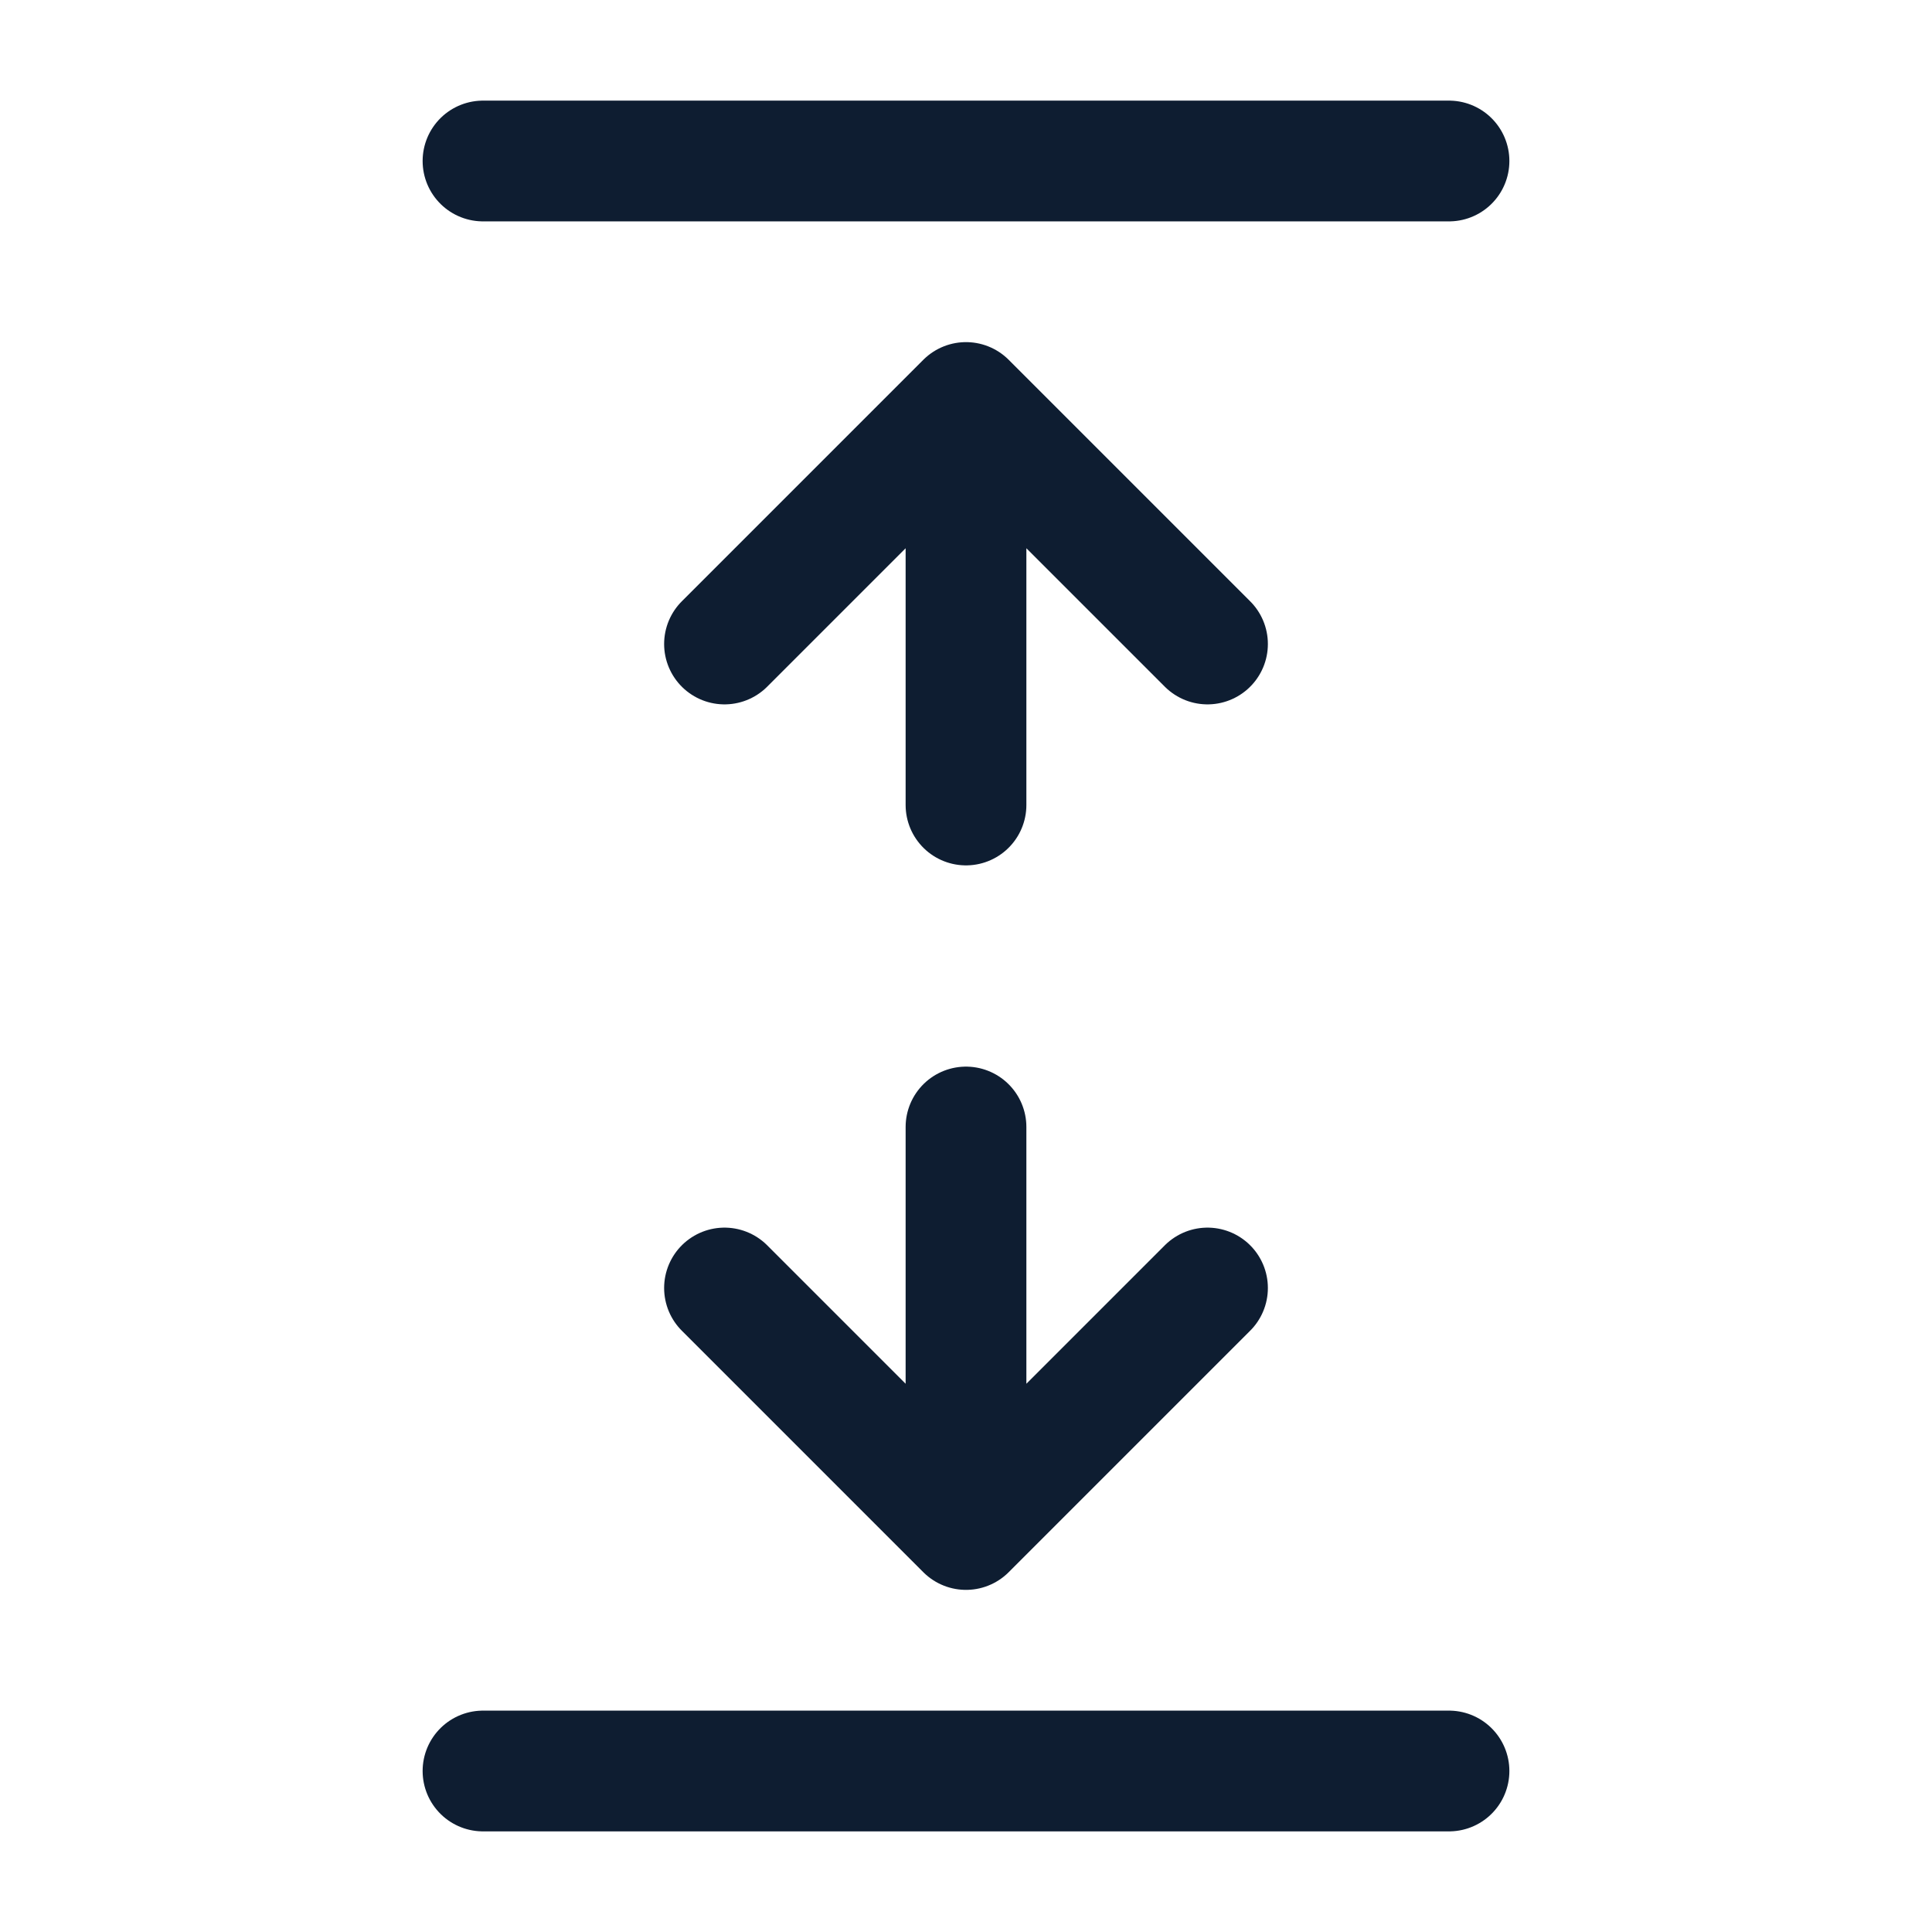
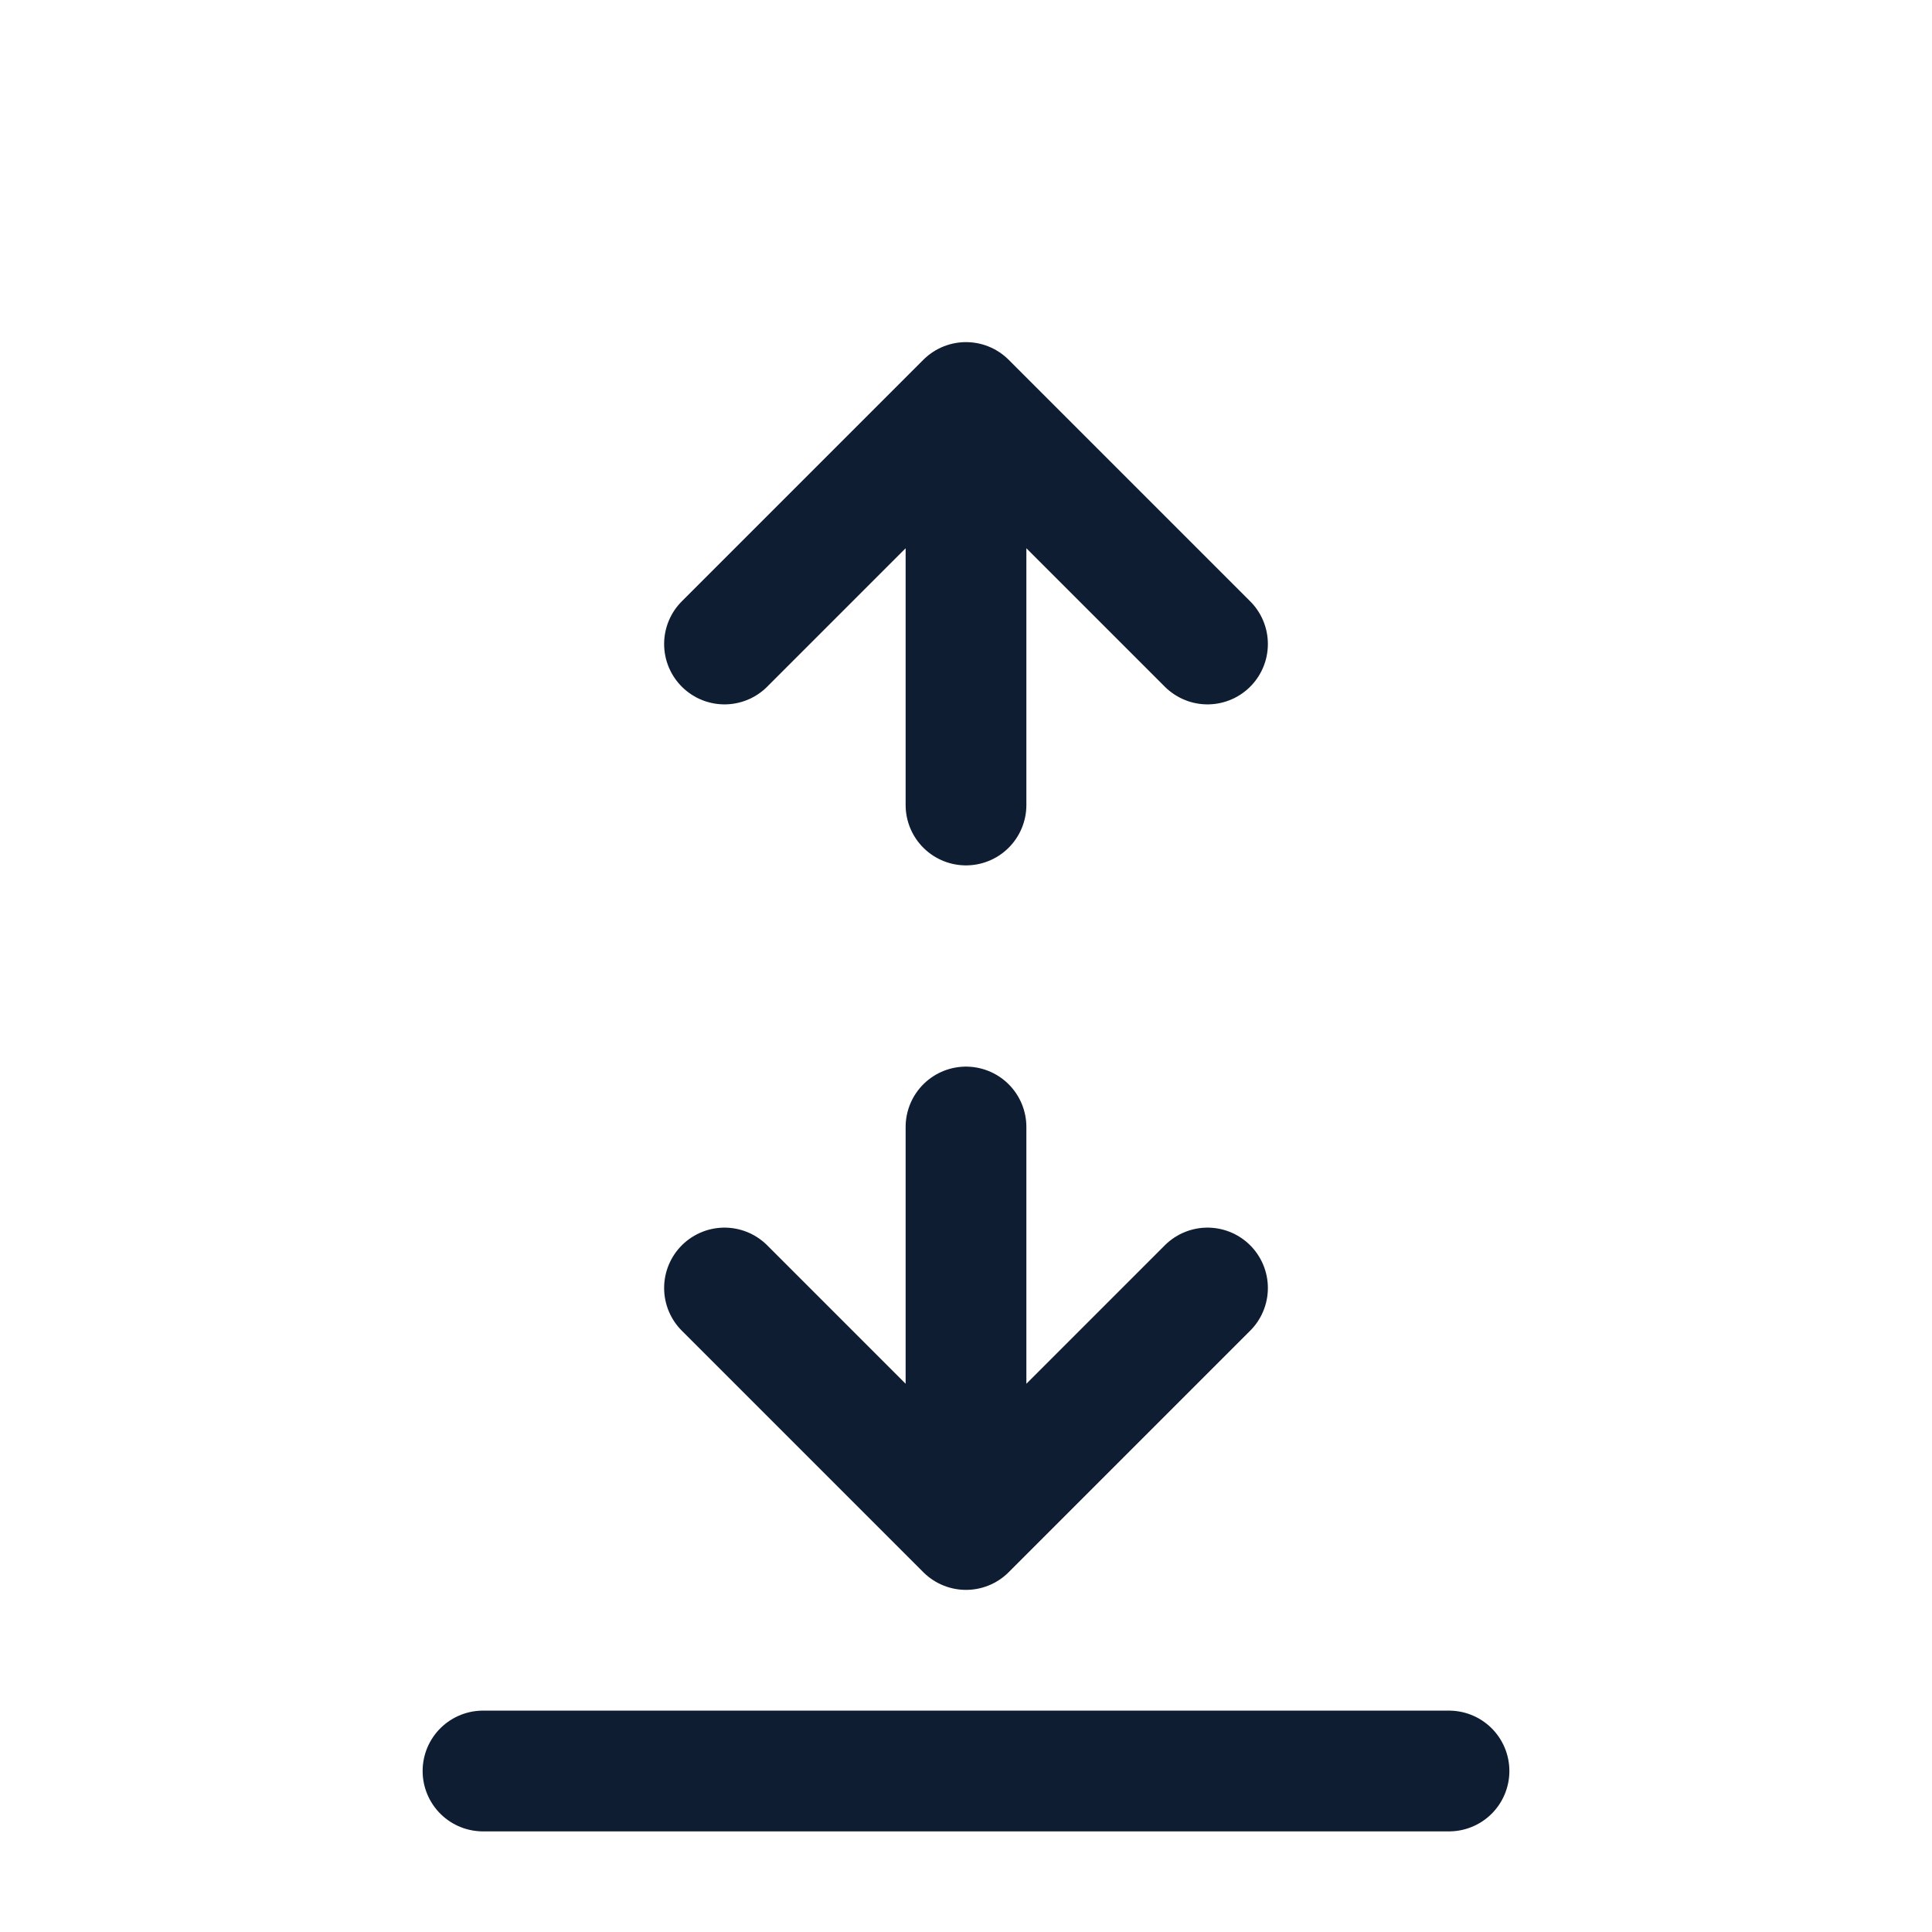
<svg xmlns="http://www.w3.org/2000/svg" width="24" height="24" viewBox="0 0 24 24" fill="none">
  <g id="Frame">
-     <path id="Vector" d="M18 2H6" stroke="#0E1D31" stroke-width="1.5" stroke-linecap="round" stroke-linejoin="round" />
    <path id="Vector_2" d="M18 22H6" stroke="#0E1D31" stroke-width="1.5" stroke-linecap="round" stroke-linejoin="round" />
    <path id="Vector_3" d="M12 10L12 5M12 5L9 8M12 5L15 8" stroke="#0E1D31" stroke-width="1.5" stroke-linecap="round" stroke-linejoin="round" />
    <path id="Vector_4" d="M12 14L12 19M12 19L9 16M12 19L15 16" stroke="#0E1D31" stroke-width="1.5" stroke-linecap="round" stroke-linejoin="round" />
  </g>
</svg>